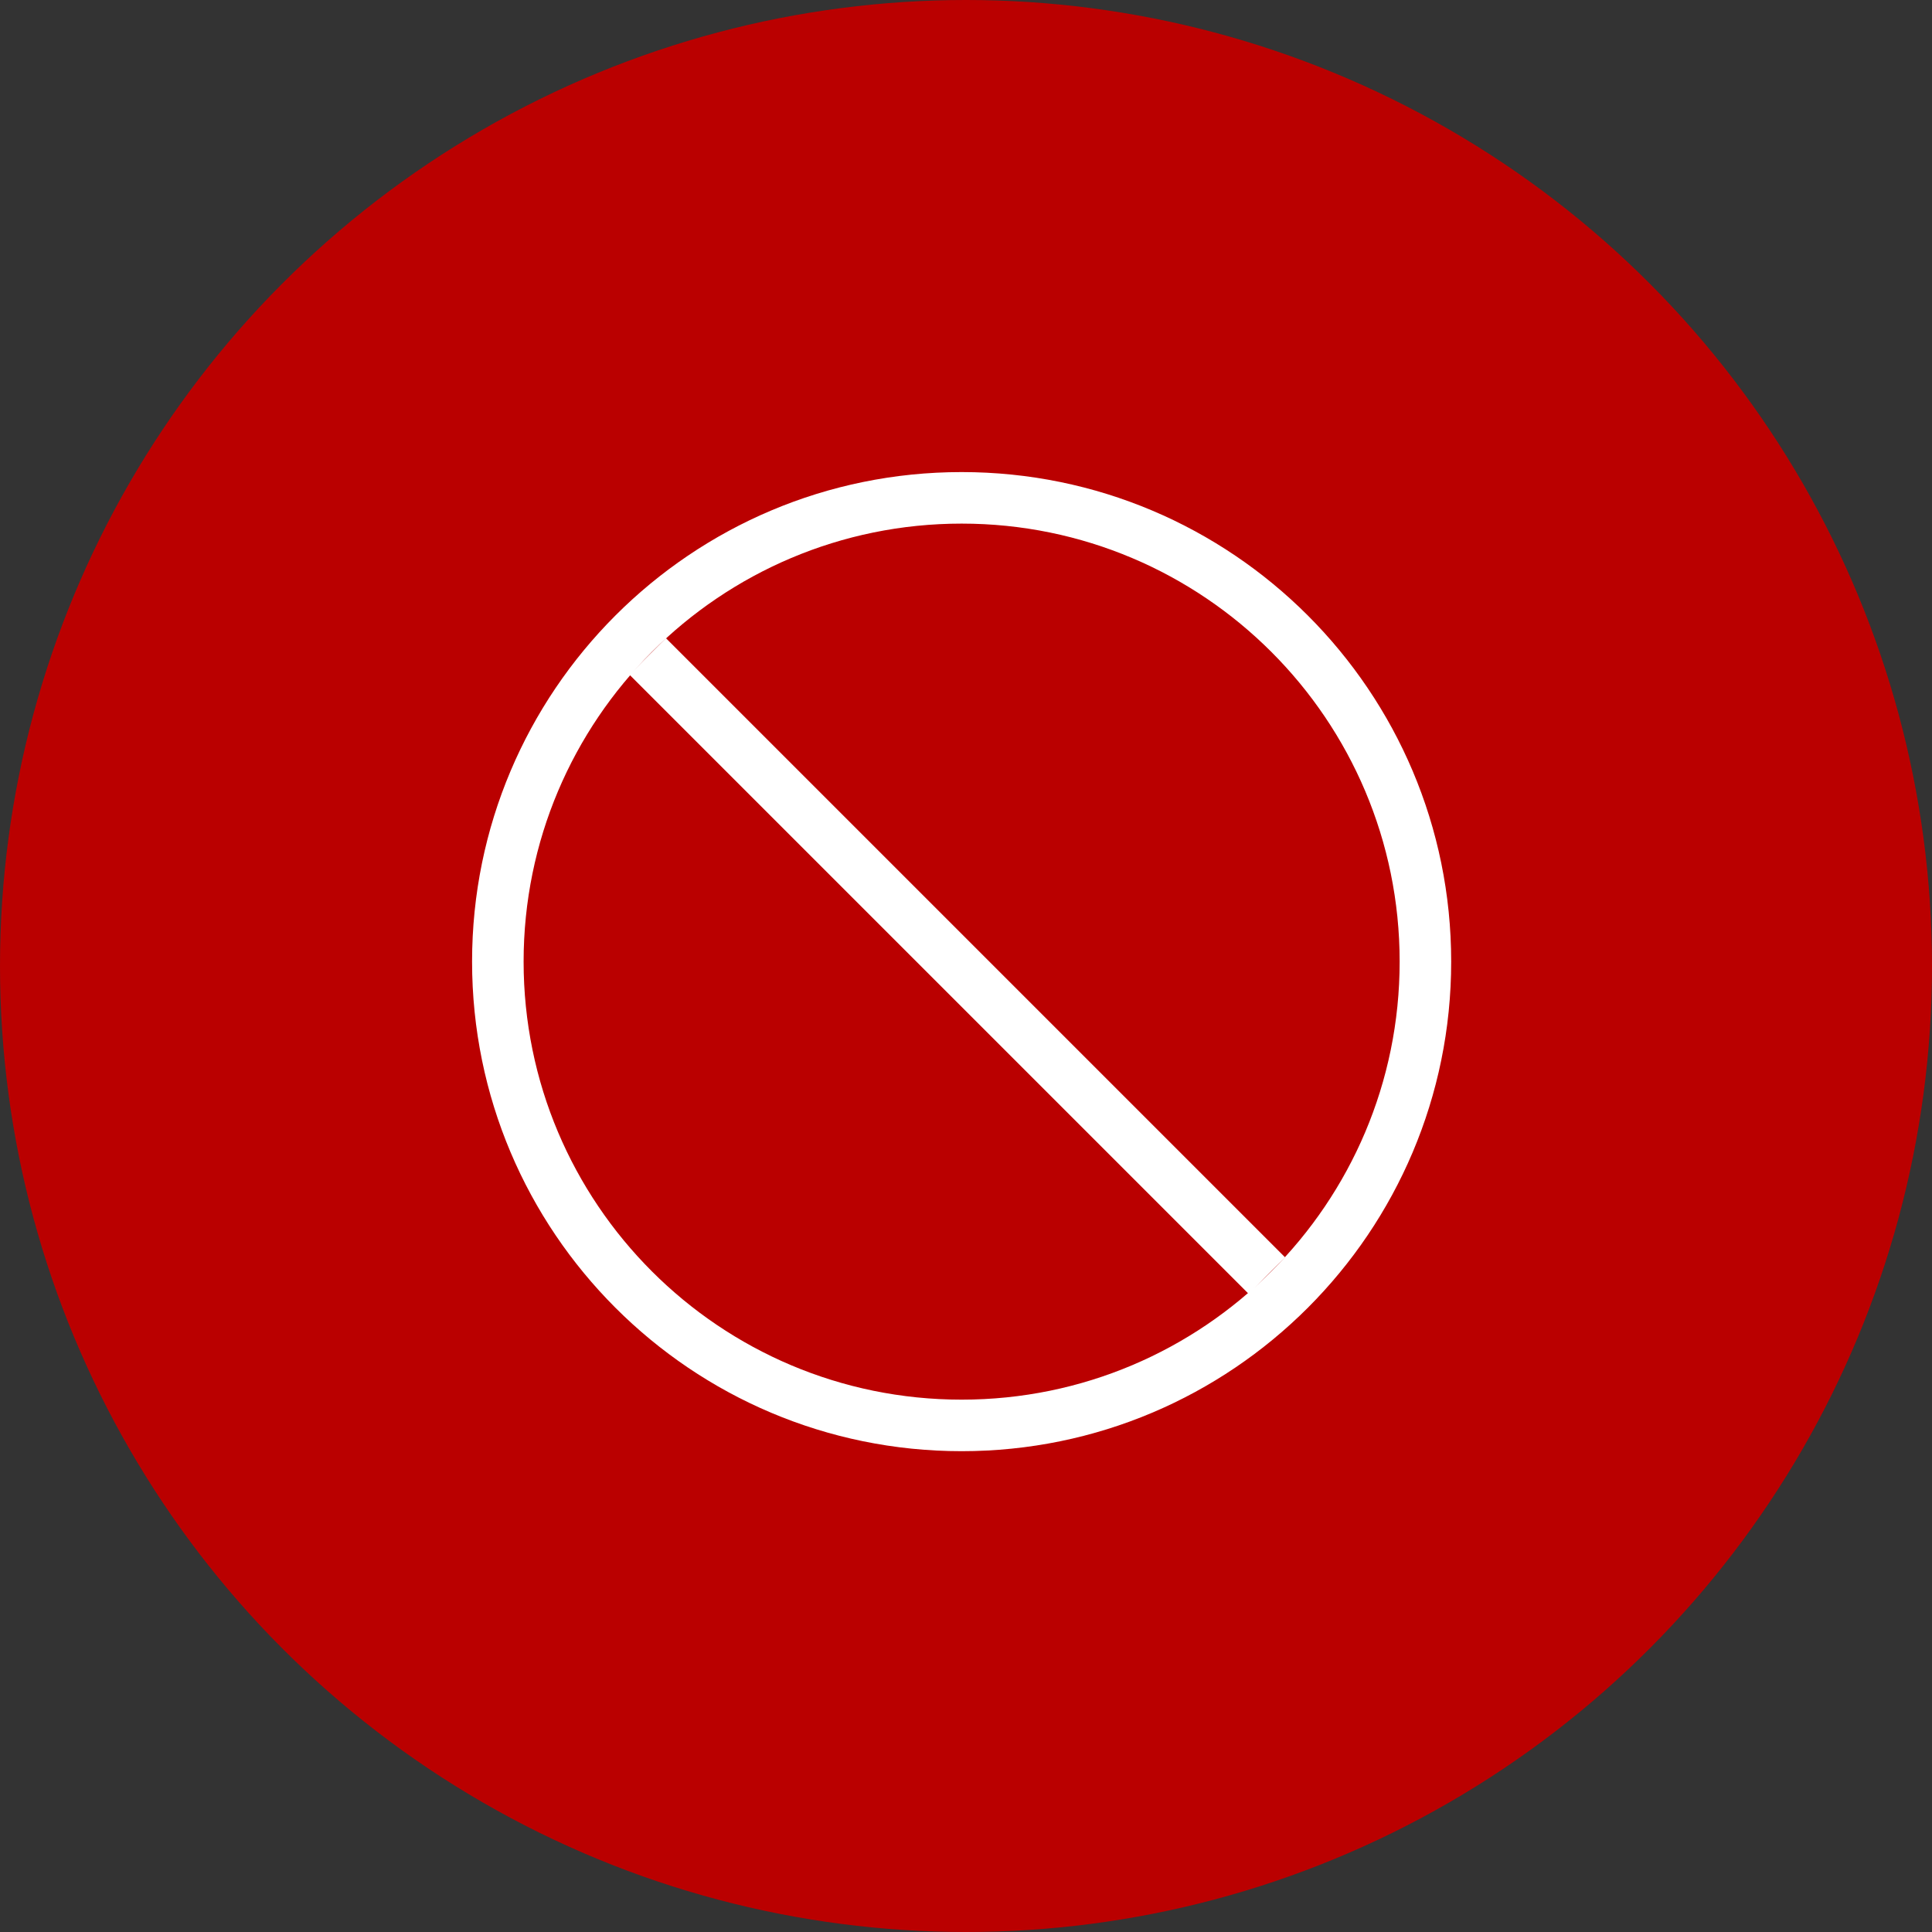
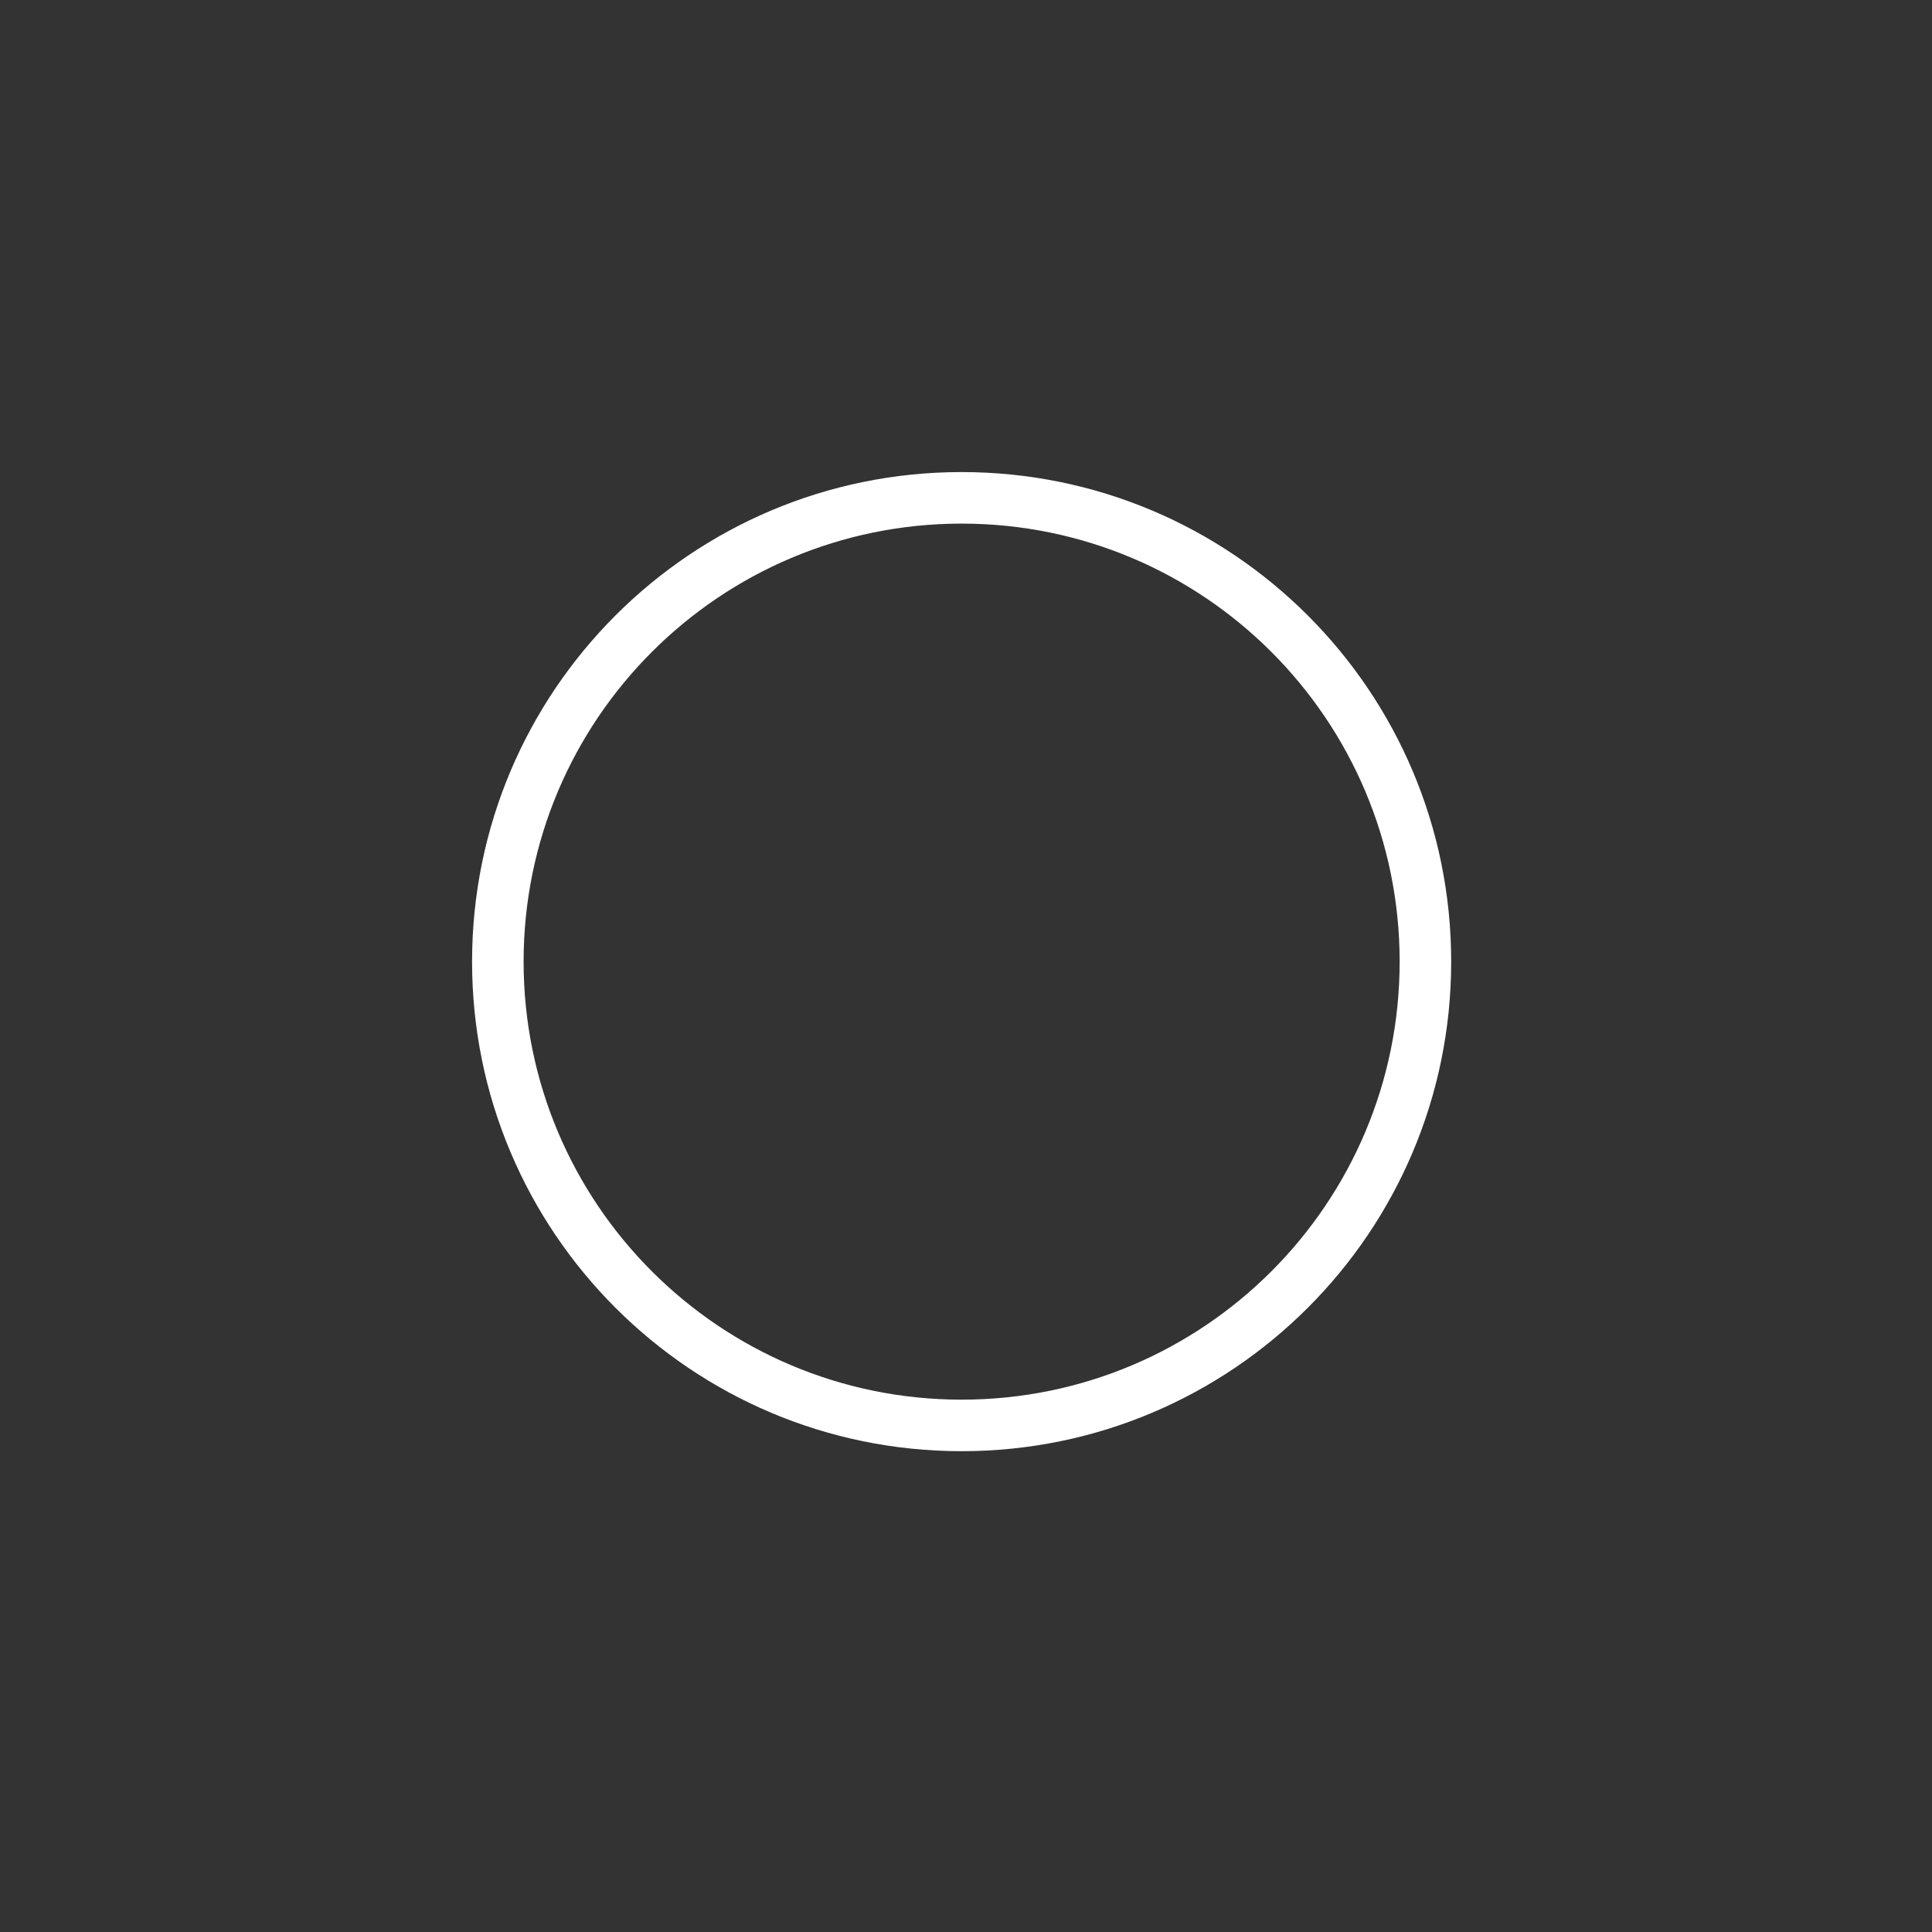
<svg xmlns="http://www.w3.org/2000/svg" width="221" height="221" viewBox="0 0 221 221" fill="none">
  <rect x="0" y="0" width="221" height="221" fill="#333333" stroke="none" />
-   <circle cx="110.5" cy="110.5" r="110.5" fill="#BA0000" />
  <path fill-rule="evenodd" clip-rule="evenodd" d="M110 59.895C82.328 59.895 59.895 82.328 59.895 110C59.895 137.672 82.328 160.105 110 160.105C137.672 160.105 160.105 137.672 160.105 110C160.105 82.328 137.672 59.895 110 59.895ZM54 110C54 79.072 79.072 54 110 54C140.928 54 166 79.072 166 110C166 140.928 140.928 166 110 166C79.072 166 54 140.928 54 110Z" fill="white" />
-   <path fill-rule="evenodd" clip-rule="evenodd" d="M76.174 73L147 143.827L142.827 148L72 77.174L76.174 73Z" fill="white" />
</svg>